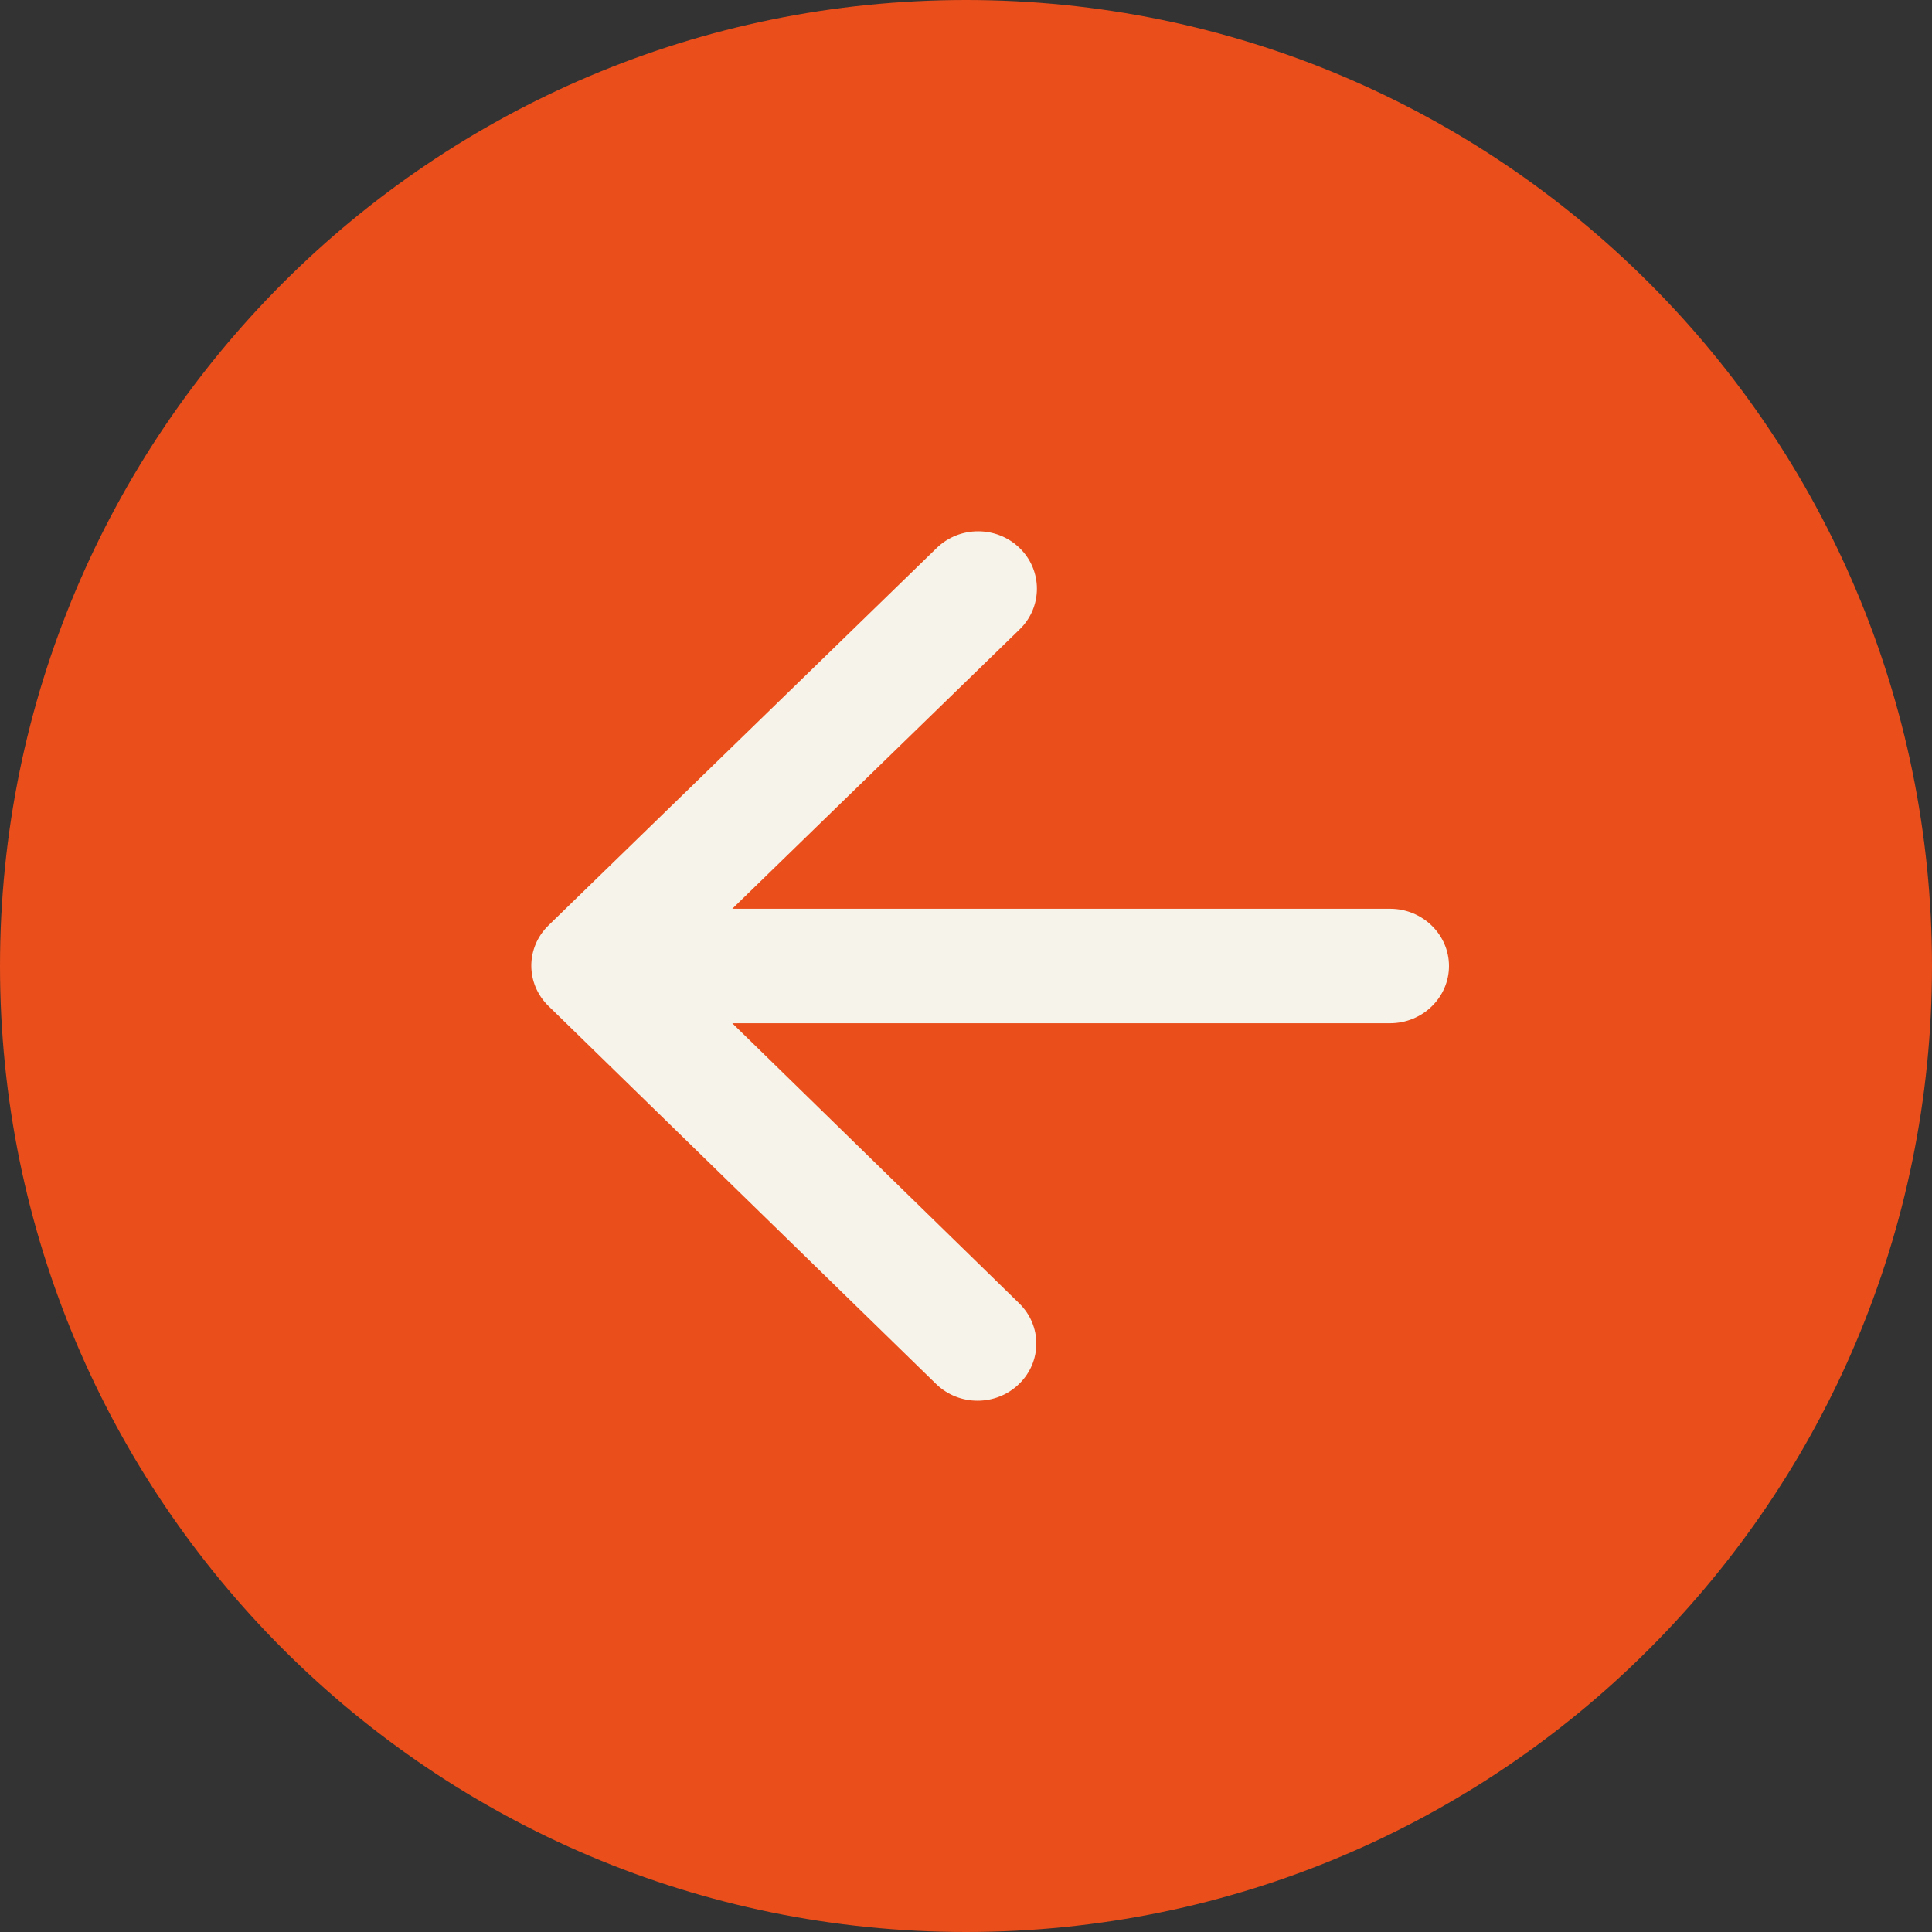
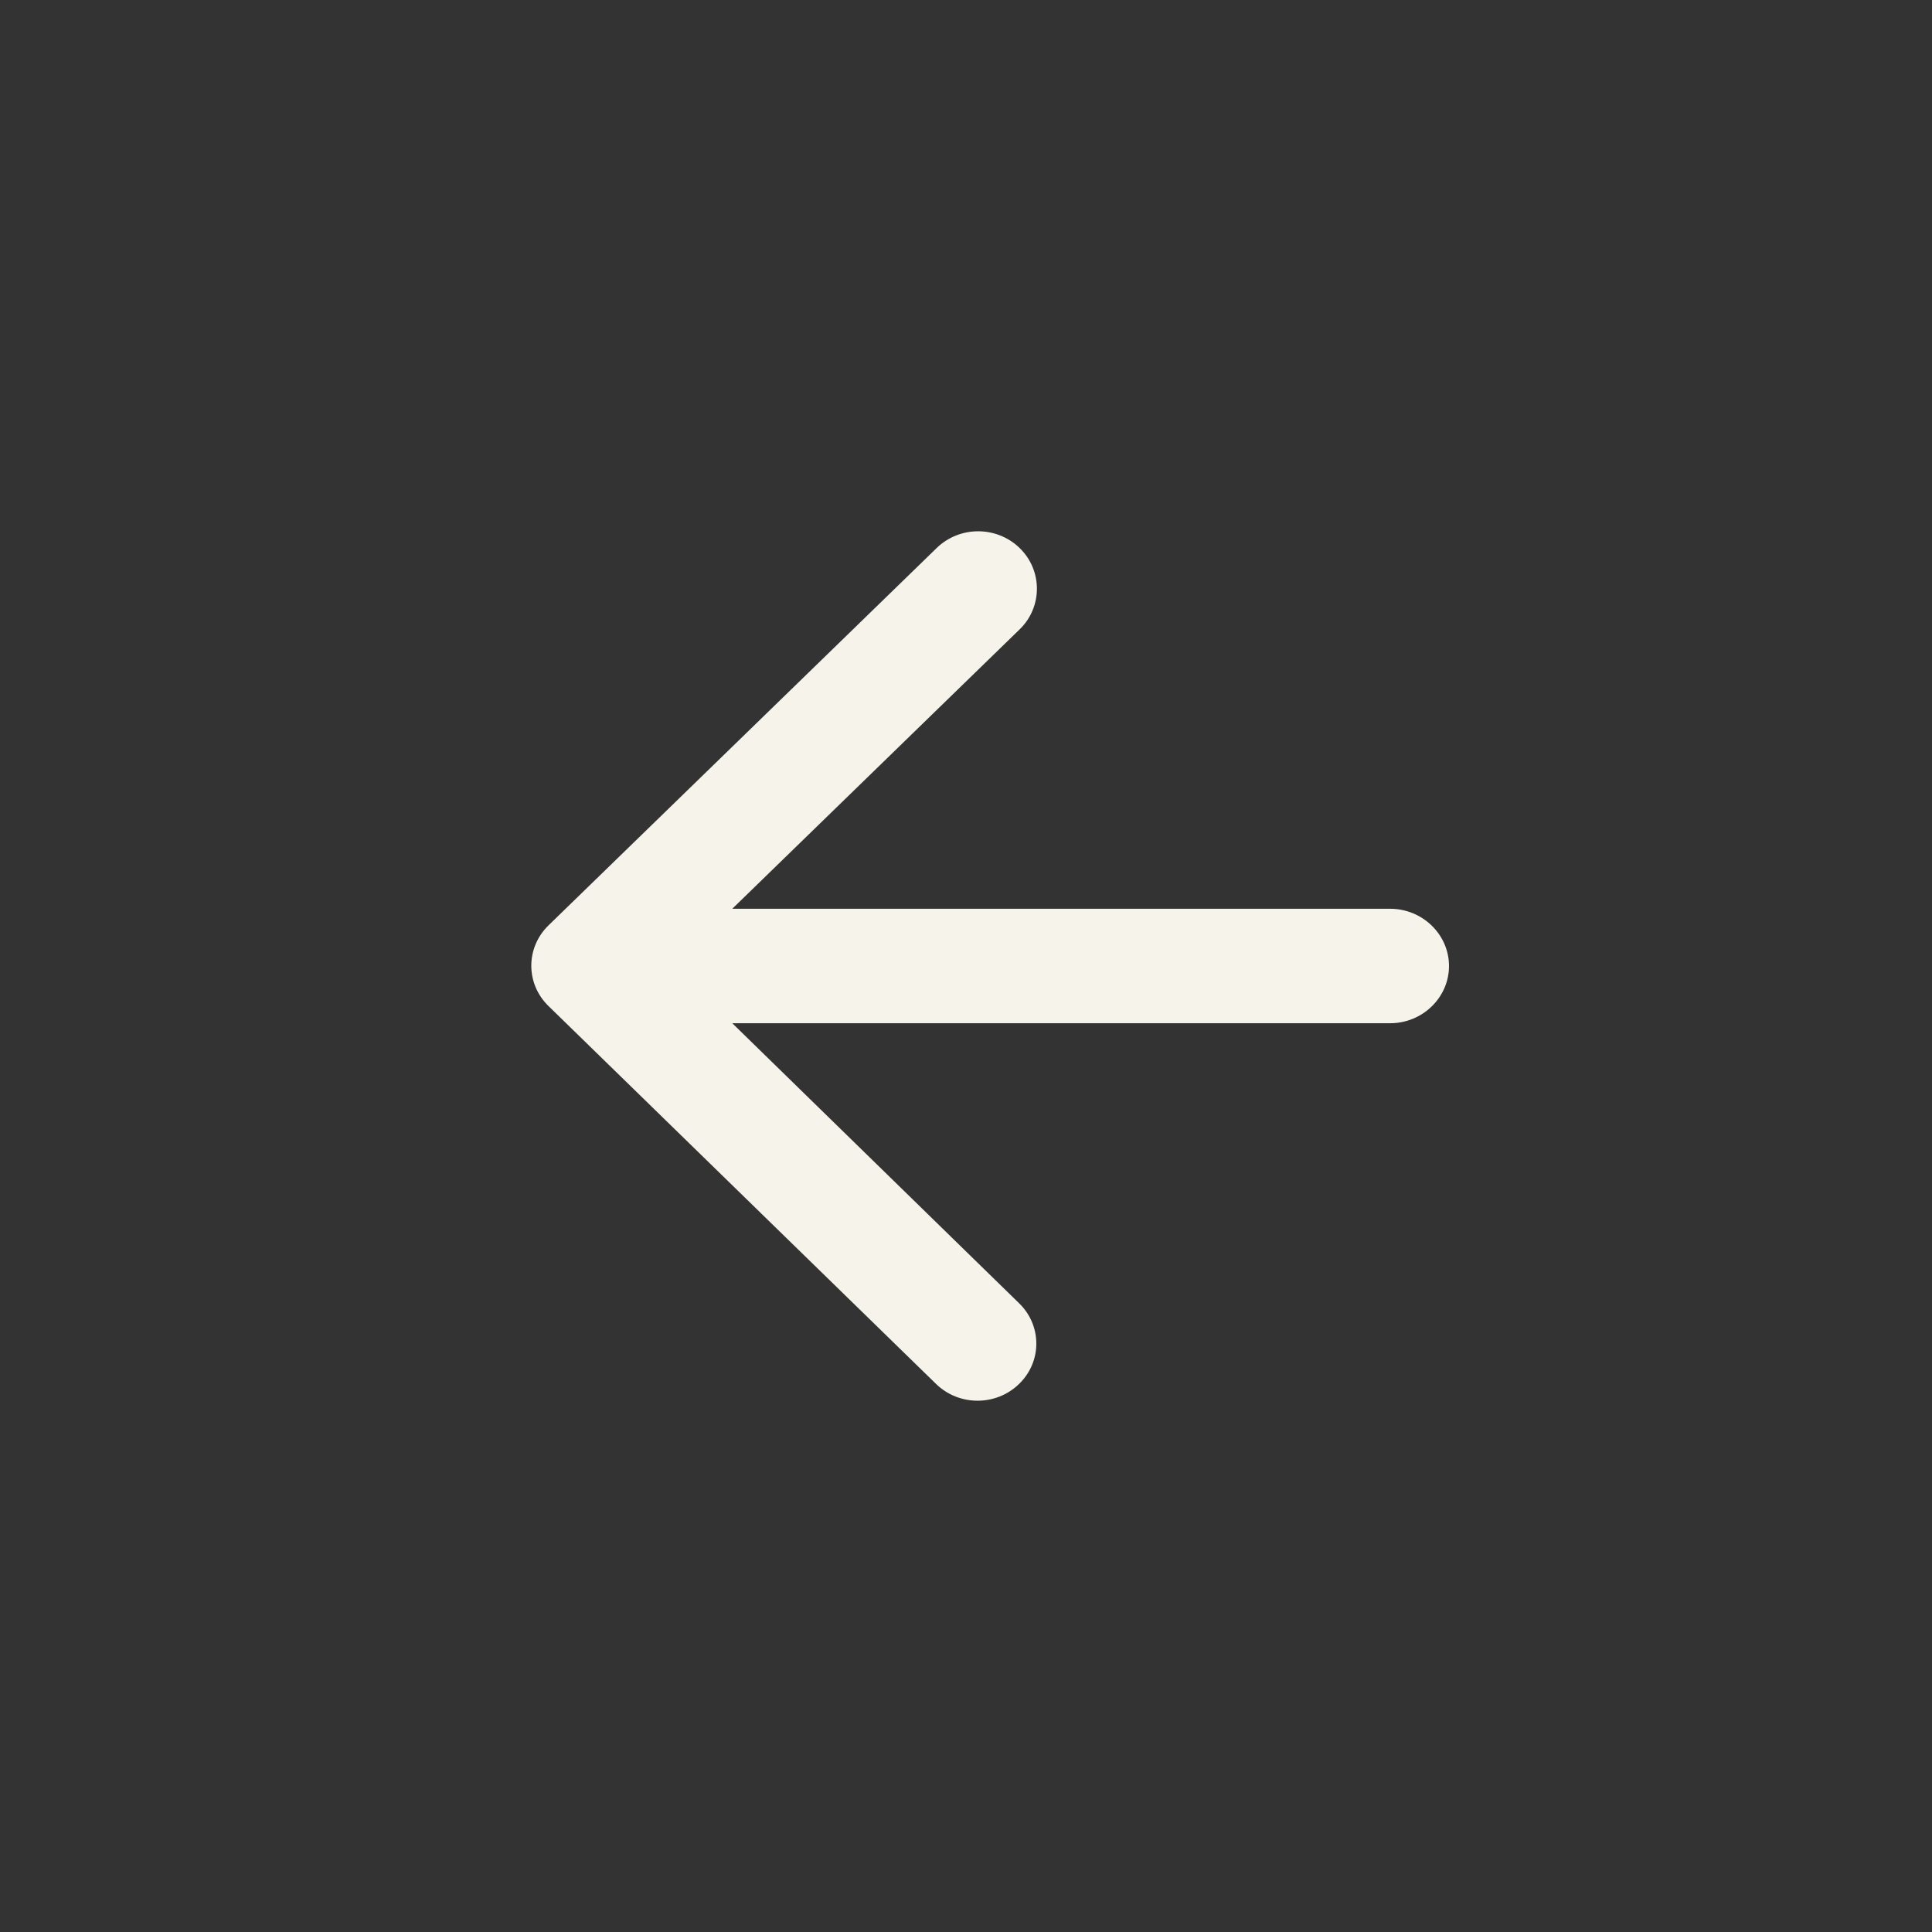
<svg xmlns="http://www.w3.org/2000/svg" width="40" height="40" viewBox="0 0 40 40" fill="none">
  <rect x="0" y="0" width="40" height="40" fill="#333333" stroke="none" />
  <g id="arrow forward">
-     <path id="Vector" d="M40 20C40 31.046 31.046 40 20 40C8.954 40 7.8281e-07 31.046 1.74846e-06 20C2.7141e-06 8.954 8.954 -2.7141e-06 20 -1.74846e-06C31.046 -7.8281e-07 40 8.954 40 20Z" fill="#E94E1B" />
    <path id="Vector_2" d="M28.781 18.815L15.161 18.815L21.111 13.03C21.587 12.568 21.587 11.809 21.111 11.347C20.636 10.884 19.867 10.884 19.392 11.347L11.357 19.158C10.881 19.621 10.881 20.367 11.357 20.83L19.38 28.653C19.855 29.116 20.623 29.116 21.099 28.653C21.575 28.191 21.575 27.444 21.099 26.982L15.161 21.185L28.781 21.185C29.451 21.185 30 20.652 30 20C30 19.348 29.451 18.815 28.781 18.815Z" fill="#F6F3EA" />
  </g>
</svg>